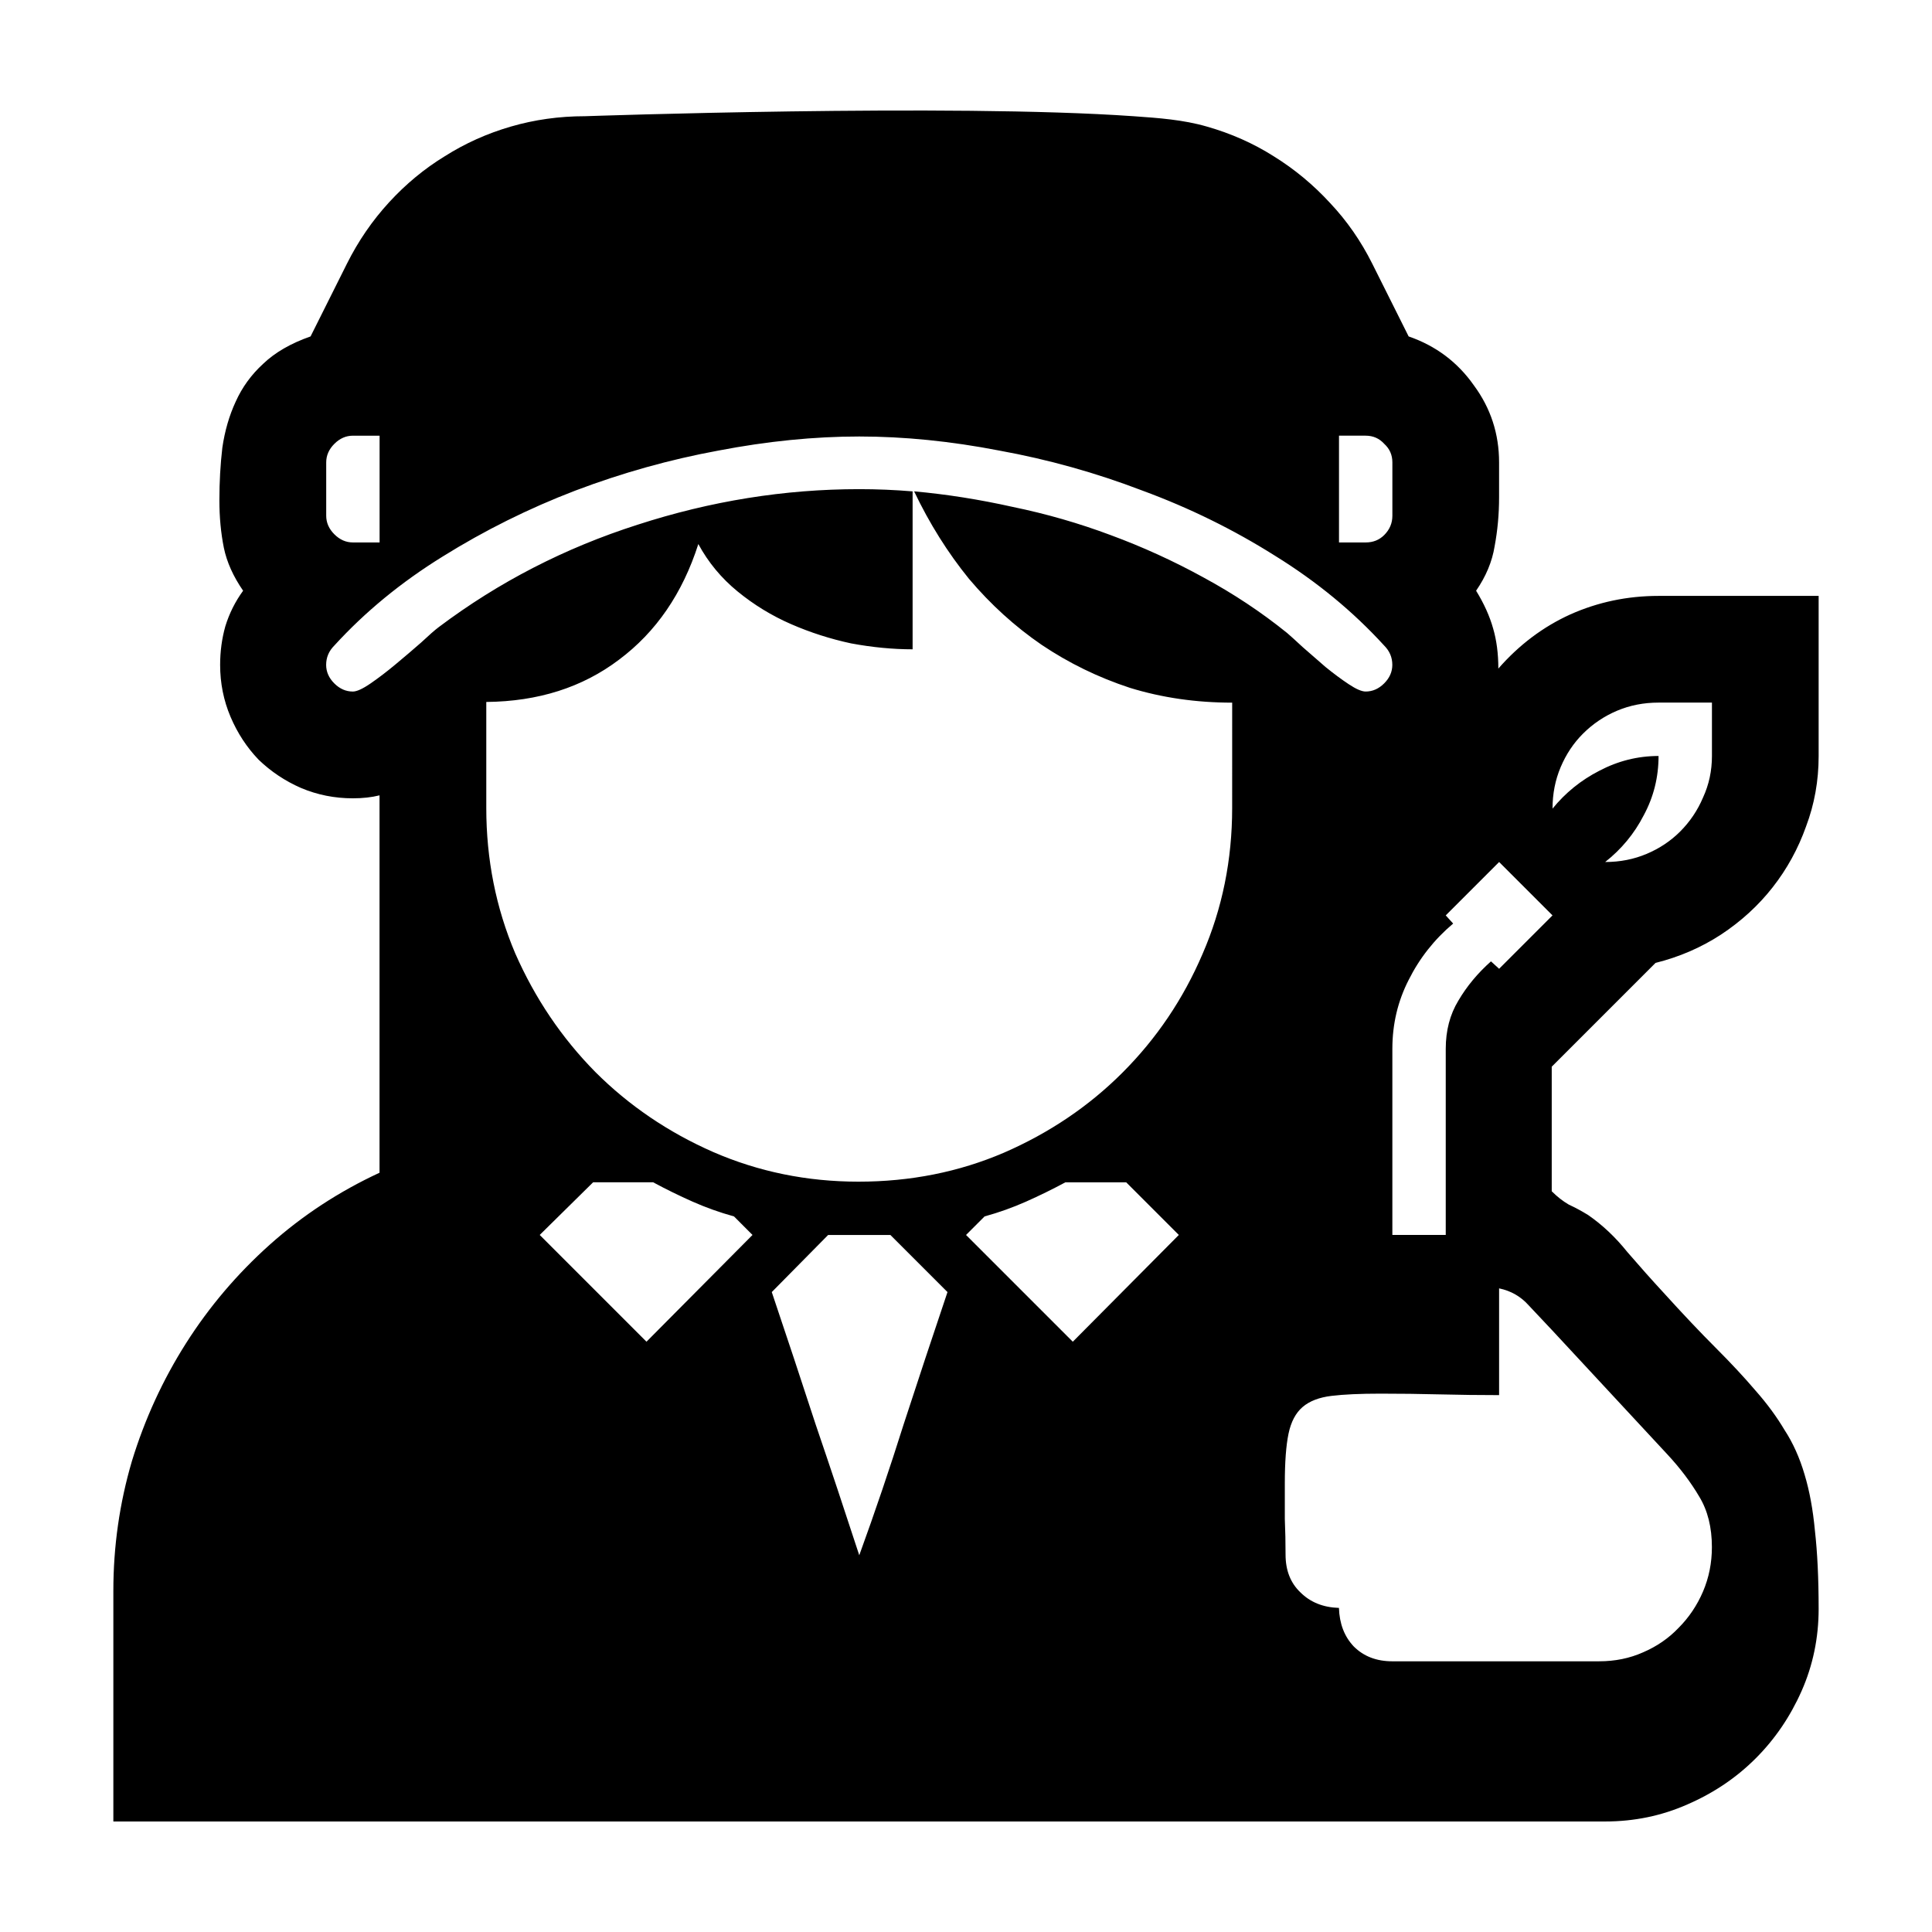
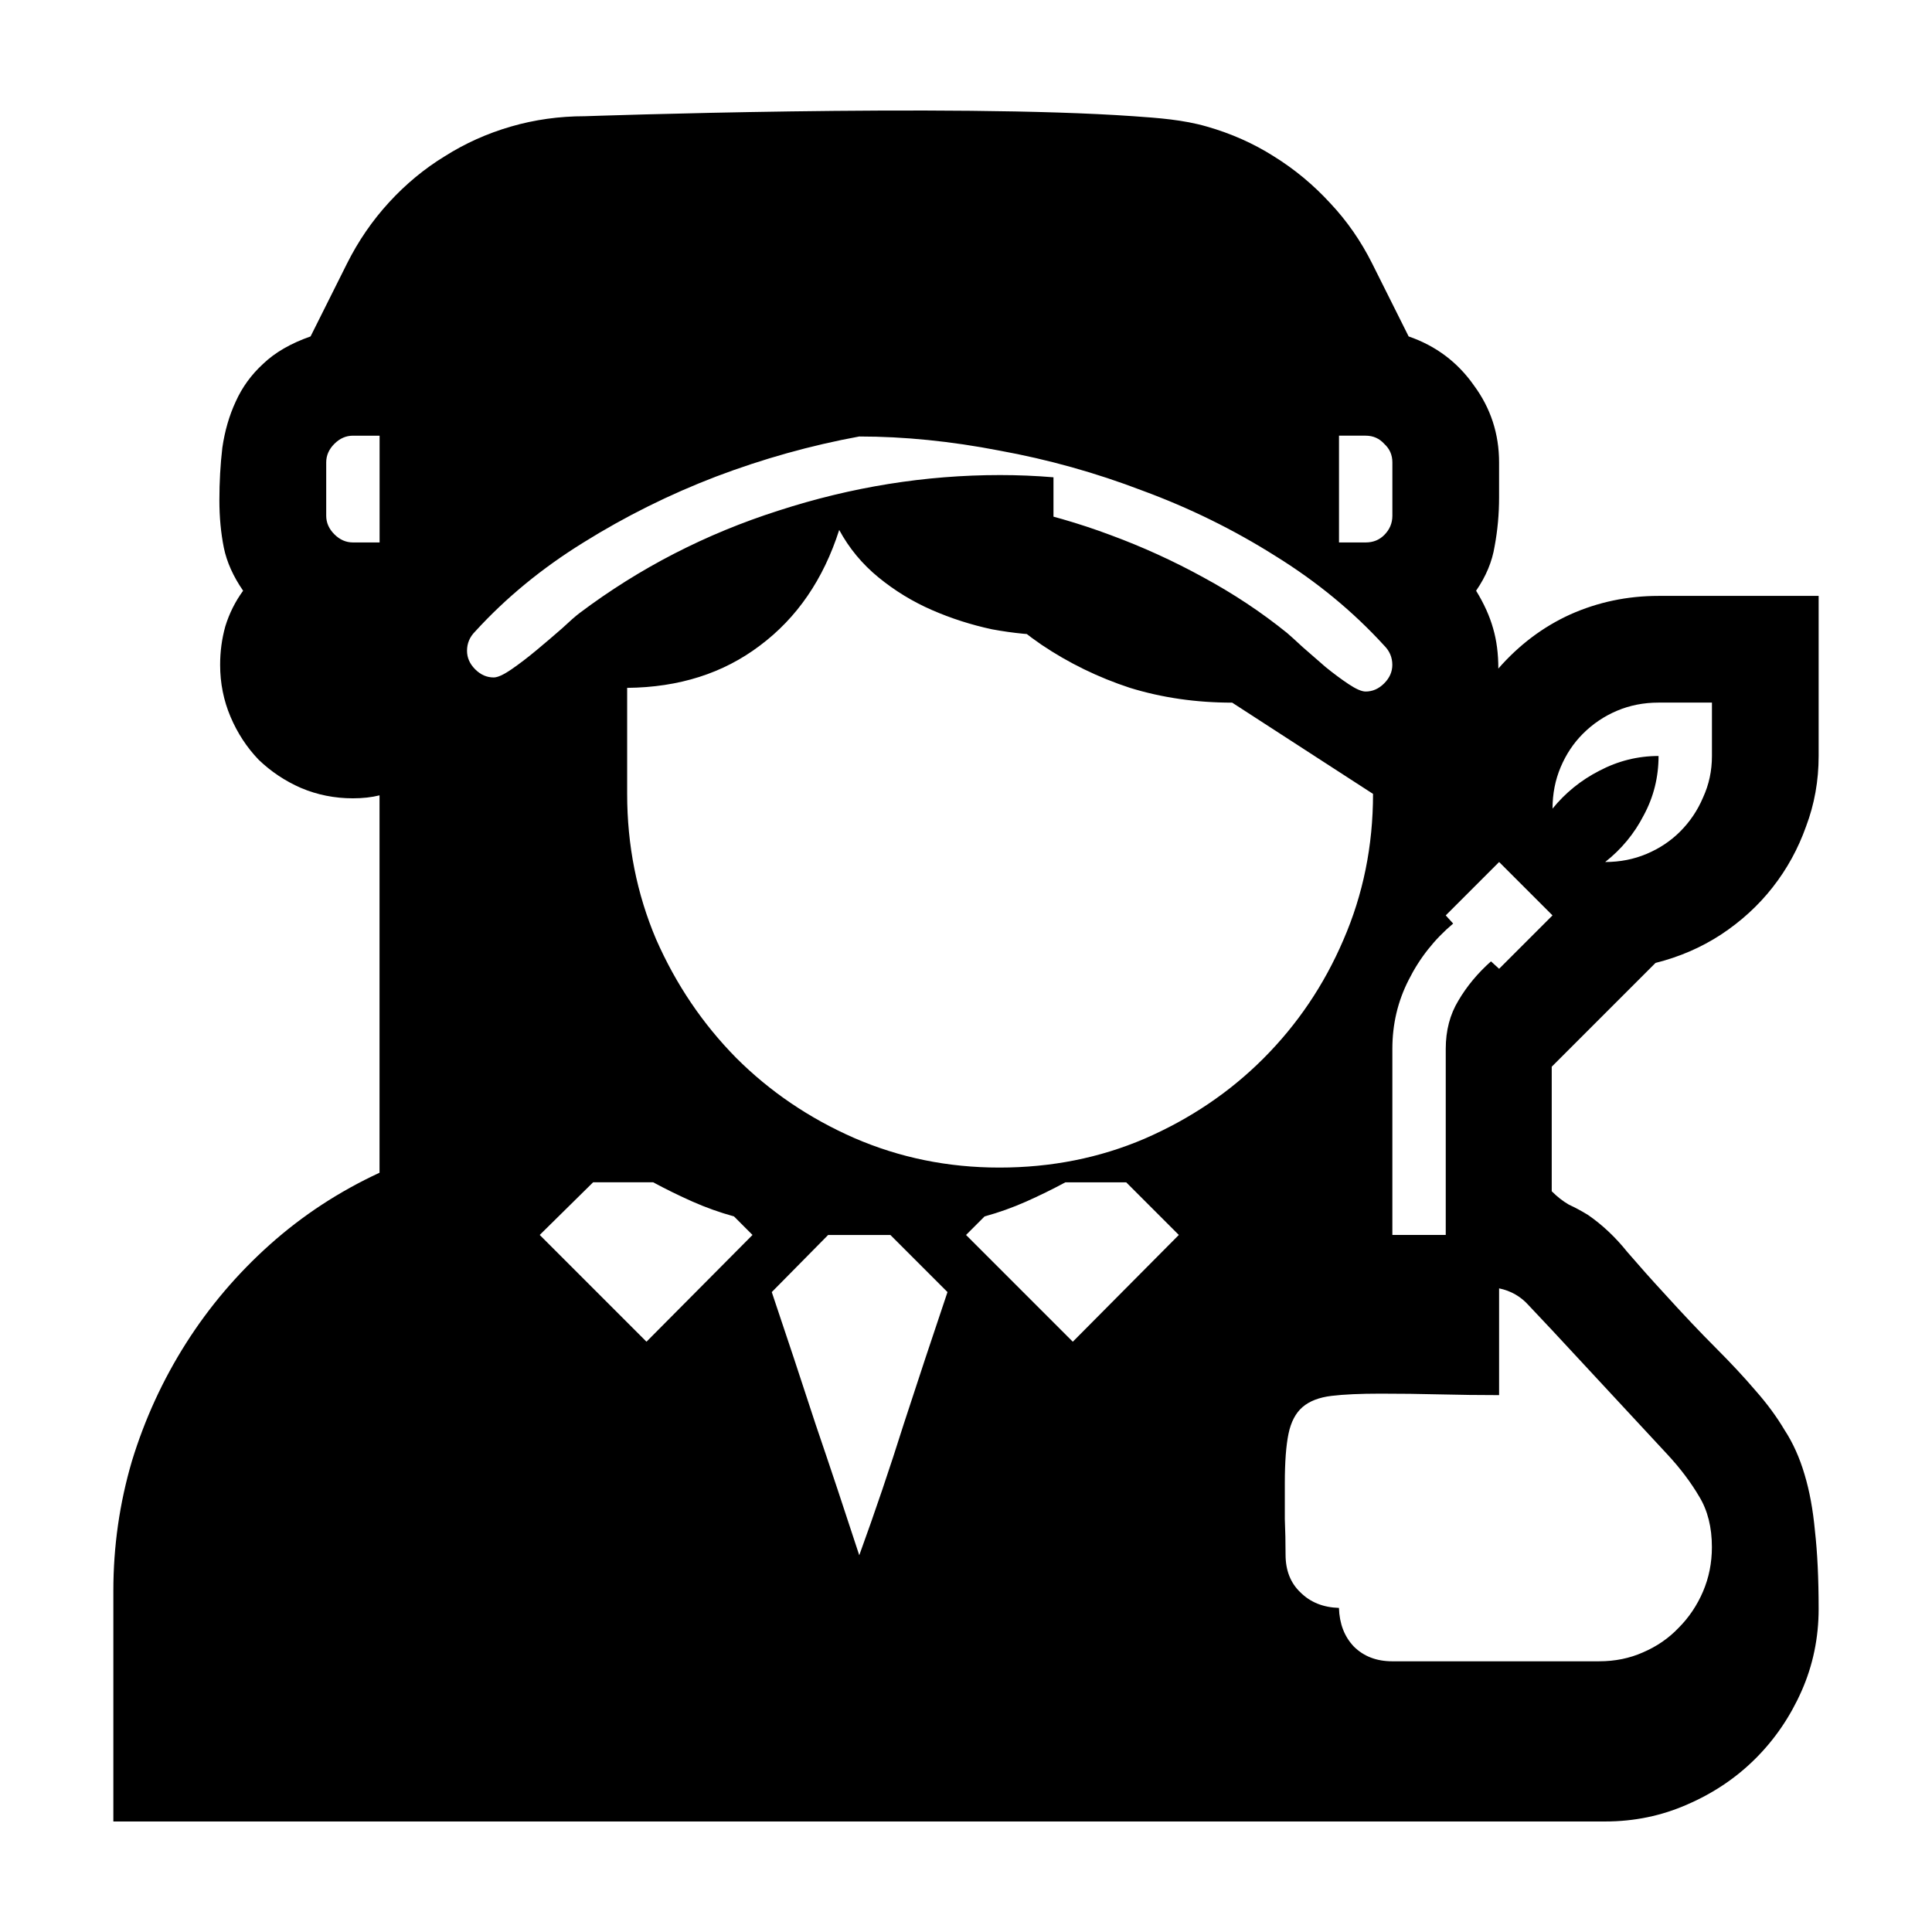
<svg xmlns="http://www.w3.org/2000/svg" fill="#000000" width="800px" height="800px" version="1.1" viewBox="144 144 512 512">
-   <path d="m625.96 570.32c0 7.727-1.508 15-4.519 21.809-3.012 6.812-7.074 12.773-12.184 17.879-5.109 5.109-11.133 9.168-18.078 12.184-6.812 3.012-14.082 4.519-21.809 4.519h-395.33v-61.105c0-11.789 1.637-23.25 4.914-34.387 3.406-11.133 8.188-21.547 14.344-31.242 6.156-9.691 13.559-18.402 22.203-26.133 8.645-7.727 18.34-14.082 29.078-19.059v-100.01c-2.098 0.523-4.453 0.785-7.074 0.785-4.848 0-9.43-0.918-13.754-2.75-4.191-1.832-7.926-4.324-11.199-7.465-3.144-3.273-5.633-7.074-7.465-11.395-1.832-4.324-2.75-8.906-2.75-13.754 0-3.535 0.457-6.941 1.375-10.219 1.047-3.406 2.621-6.551 4.715-9.43-2.621-3.797-4.324-7.598-5.109-11.395-0.785-3.93-1.18-8.121-1.18-12.574 0-4.848 0.262-9.496 0.785-13.949 0.652-4.453 1.832-8.516 3.535-12.184 1.703-3.797 4.125-7.141 7.269-10.02 3.144-3.012 7.336-5.438 12.574-7.269l9.629-19.254c3.012-6.027 6.746-11.461 11.199-16.309s9.367-8.906 14.738-12.184c5.371-3.406 11.199-6.027 17.488-7.859 6.289-1.832 12.836-2.75 19.648-2.75 0 0 97.051-3.402 145.4 0 6.531 0.461 13.164 0.918 19.453 2.75 6.418 1.832 12.312 4.453 17.684 7.859 5.5 3.406 10.48 7.531 14.934 12.379 4.453 4.715 8.188 10.086 11.199 16.113l9.629 19.254c7.203 2.488 12.969 6.812 17.289 12.969 4.453 6.027 6.68 12.836 6.68 20.434v9.234c0 4.453-0.395 8.777-1.18 12.969-0.652 4.062-2.293 7.992-4.91 11.789 2.098 3.406 3.602 6.746 4.519 10.02 0.918 3.144 1.375 6.68 1.375 10.609 5.5-6.289 11.855-11.07 19.059-14.344 7.336-3.273 15.129-4.914 23.383-4.914h42.441v42.441c0 6.551-1.113 12.773-3.34 18.668-2.098 5.894-5.043 11.266-8.844 16.113-3.797 4.848-8.383 9.039-13.754 12.574-5.238 3.406-11.004 5.894-17.289 7.465l-27.508 27.508v33.008c1.441 1.441 2.945 2.621 4.519 3.535 1.703 0.785 3.406 1.703 5.109 2.75 3.797 2.621 7.269 5.894 10.414 9.824 3.273 3.797 6.484 7.402 9.629 10.809 5.109 5.633 9.691 10.48 13.754 14.539 4.062 4.062 7.598 7.859 10.609 11.395 3.012 3.406 5.566 6.879 7.664 10.414 2.227 3.406 3.996 7.336 5.305 11.789 1.309 4.324 2.227 9.301 2.75 14.934 0.652 5.762 0.98 12.641 0.98 20.633zm-155.42-240.11c-9.562 0-18.602-1.309-27.113-3.93-8.383-2.75-16.176-6.551-23.383-11.395-7.074-4.848-13.492-10.676-19.254-17.488-5.633-6.941-10.48-14.672-14.539-23.184 8.645 0.785 17.355 2.16 26.133 4.125 8.906 1.832 17.551 4.324 25.938 7.465 8.516 3.144 16.703 6.879 24.562 11.199 7.992 4.324 15.391 9.234 22.203 14.738 0.918 0.785 2.293 2.031 4.125 3.734 1.965 1.703 3.996 3.473 6.09 5.305 2.098 1.703 4.125 3.211 6.09 4.519 1.965 1.309 3.473 1.965 4.519 1.965 1.832 0 3.473-0.719 4.91-2.16 1.441-1.441 2.16-3.078 2.16-4.914 0-1.965-0.719-3.668-2.16-5.109-8.254-9.039-17.879-16.965-28.883-23.773-11.004-6.941-22.727-12.707-35.172-17.289-12.312-4.715-24.953-8.254-37.922-10.609-12.836-2.488-25.215-3.734-37.137-3.734s-24.363 1.246-37.332 3.734c-12.836 2.359-25.477 5.894-37.922 10.609-12.312 4.715-24.035 10.543-35.172 17.488-11.004 6.812-20.566 14.672-28.688 23.578-1.441 1.441-2.16 3.144-2.16 5.109 0 1.832 0.719 3.473 2.16 4.914 1.441 1.441 3.078 2.16 4.914 2.16 1.047 0 2.621-0.719 4.715-2.16 2.098-1.441 4.324-3.144 6.68-5.109 2.359-1.965 4.586-3.863 6.68-5.699 2.098-1.965 3.668-3.34 4.715-4.125 15.852-11.922 33.402-20.957 52.656-27.113 19.387-6.289 38.969-9.43 58.75-9.43 4.715 0 9.43 0.195 14.148 0.59v41.852c-5.238 0-10.676-0.523-16.309-1.57-5.5-1.18-10.809-2.883-15.914-5.109-5.109-2.227-9.824-5.109-14.148-8.645-4.324-3.535-7.793-7.727-10.414-12.574-4.191 13.098-11.199 23.316-21.023 30.652-9.691 7.336-21.418 11.07-35.172 11.199v28.098c0 13.621 2.555 26.461 7.664 38.512 5.238 11.922 12.312 22.398 21.219 31.438 8.906 8.906 19.32 15.98 31.242 21.219 12.051 5.238 24.887 7.859 38.512 7.859 13.754 0 26.59-2.555 38.512-7.664 12.051-5.238 22.531-12.312 31.438-21.219 9.039-9.039 16.113-19.52 21.219-31.438 5.238-12.051 7.859-24.953 7.859-38.707zm97.262 254.05c4.191 0 8.055-0.785 11.594-2.359 3.668-1.57 6.812-3.734 9.43-6.484 2.75-2.75 4.91-5.961 6.484-9.629 1.57-3.668 2.359-7.598 2.359-11.789 0-5.238-1.113-9.691-3.34-13.359-2.227-3.797-5.043-7.531-8.449-11.199l-30.457-32.812-6.289-6.68c-2.098-2.359-4.715-3.863-7.859-4.519v28.293c-5.238 0-10.48-0.066-15.719-0.195-5.238-0.133-10.48-0.195-15.719-0.195-5.371 0-9.691 0.195-12.969 0.59-3.273 0.395-5.828 1.375-7.664 2.949-1.832 1.57-3.078 3.93-3.734 7.074-0.652 3.144-0.98 7.531-0.98 13.164v9.43c0.133 3.144 0.195 6.289 0.195 9.43 0 4.191 1.309 7.531 3.93 10.02 2.621 2.621 6.027 3.996 10.219 4.125 0.133 4.191 1.441 7.598 3.93 10.219 2.621 2.621 6.027 3.93 10.219 3.93zm-196.09-28.098c4.191-11.527 8.121-23.121 11.789-34.777 3.797-11.656 7.664-23.316 11.594-34.973l-15.129-15.129h-16.504l-14.934 15.129c3.93 11.656 7.793 23.316 11.594 34.973 3.93 11.527 7.793 23.121 11.594 34.777zm157.39-167.41c-4.977 4.191-8.906 9.168-11.789 14.934-2.883 5.633-4.324 11.723-4.324 18.273v49.316h14.148v-49.316c0-4.848 1.113-9.105 3.34-12.773 2.227-3.797 5.109-7.269 8.645-10.414l2.16 1.965 14.148-14.148-14.148-14.148-14.148 14.148zm-72.699 82.523-13.949-13.949h-16.113c-3.406 1.832-6.879 3.535-10.414 5.109-3.535 1.57-7.203 2.883-11.004 3.93l-4.914 4.914 28.293 28.293zm-112.98 0-4.91-4.914c-3.797-1.047-7.465-2.359-11.004-3.93-3.535-1.57-7.008-3.273-10.414-5.109h-15.914l-14.148 13.949 28.293 28.293zm240.11-141.08c-3.93 0-7.598 0.719-11.004 2.16s-6.418 3.473-9.039 6.09c-2.488 2.488-4.453 5.438-5.894 8.844s-2.16 7.074-2.16 11.004c3.406-4.191 7.531-7.531 12.379-10.02 4.977-2.621 10.219-3.93 15.719-3.93 0 5.633-1.309 10.871-3.93 15.719-2.488 4.848-5.894 8.973-10.219 12.379 3.93 0 7.598-0.719 11.004-2.16s6.352-3.406 8.844-5.894c2.621-2.621 4.648-5.633 6.09-9.039 1.57-3.406 2.359-7.074 2.359-11.004v-14.148zm-84.684-42.441h7.074c1.965 0 3.602-0.656 4.91-1.965 1.441-1.441 2.16-3.144 2.16-5.109v-14.148c0-1.965-0.719-3.602-2.16-4.914-1.309-1.441-2.945-2.16-4.91-2.16h-7.074zm-268.4-7.074c0 1.832 0.719 3.473 2.16 4.914s3.078 2.16 4.914 2.16h7.074v-28.293h-7.074c-1.832 0-3.473 0.719-4.914 2.16-1.441 1.441-2.16 3.078-2.16 4.914z" />
+   <path d="m625.96 570.32c0 7.727-1.508 15-4.519 21.809-3.012 6.812-7.074 12.773-12.184 17.879-5.109 5.109-11.133 9.168-18.078 12.184-6.812 3.012-14.082 4.519-21.809 4.519h-395.33v-61.105c0-11.789 1.637-23.25 4.914-34.387 3.406-11.133 8.188-21.547 14.344-31.242 6.156-9.691 13.559-18.402 22.203-26.133 8.645-7.727 18.34-14.082 29.078-19.059v-100.01c-2.098 0.523-4.453 0.785-7.074 0.785-4.848 0-9.43-0.918-13.754-2.75-4.191-1.832-7.926-4.324-11.199-7.465-3.144-3.273-5.633-7.074-7.465-11.395-1.832-4.324-2.75-8.906-2.75-13.754 0-3.535 0.457-6.941 1.375-10.219 1.047-3.406 2.621-6.551 4.715-9.43-2.621-3.797-4.324-7.598-5.109-11.395-0.785-3.93-1.18-8.121-1.18-12.574 0-4.848 0.262-9.496 0.785-13.949 0.652-4.453 1.832-8.516 3.535-12.184 1.703-3.797 4.125-7.141 7.269-10.02 3.144-3.012 7.336-5.438 12.574-7.269l9.629-19.254c3.012-6.027 6.746-11.461 11.199-16.309s9.367-8.906 14.738-12.184c5.371-3.406 11.199-6.027 17.488-7.859 6.289-1.832 12.836-2.75 19.648-2.75 0 0 97.051-3.402 145.4 0 6.531 0.461 13.164 0.918 19.453 2.75 6.418 1.832 12.312 4.453 17.684 7.859 5.5 3.406 10.48 7.531 14.934 12.379 4.453 4.715 8.188 10.086 11.199 16.113l9.629 19.254c7.203 2.488 12.969 6.812 17.289 12.969 4.453 6.027 6.68 12.836 6.68 20.434v9.234c0 4.453-0.395 8.777-1.18 12.969-0.652 4.062-2.293 7.992-4.91 11.789 2.098 3.406 3.602 6.746 4.519 10.02 0.918 3.144 1.375 6.68 1.375 10.609 5.5-6.289 11.855-11.07 19.059-14.344 7.336-3.273 15.129-4.914 23.383-4.914h42.441v42.441c0 6.551-1.113 12.773-3.34 18.668-2.098 5.894-5.043 11.266-8.844 16.113-3.797 4.848-8.383 9.039-13.754 12.574-5.238 3.406-11.004 5.894-17.289 7.465l-27.508 27.508v33.008c1.441 1.441 2.945 2.621 4.519 3.535 1.703 0.785 3.406 1.703 5.109 2.75 3.797 2.621 7.269 5.894 10.414 9.824 3.273 3.797 6.484 7.402 9.629 10.809 5.109 5.633 9.691 10.48 13.754 14.539 4.062 4.062 7.598 7.859 10.609 11.395 3.012 3.406 5.566 6.879 7.664 10.414 2.227 3.406 3.996 7.336 5.305 11.789 1.309 4.324 2.227 9.301 2.75 14.934 0.652 5.762 0.98 12.641 0.98 20.633zm-155.42-240.11c-9.562 0-18.602-1.309-27.113-3.93-8.383-2.75-16.176-6.551-23.383-11.395-7.074-4.848-13.492-10.676-19.254-17.488-5.633-6.941-10.48-14.672-14.539-23.184 8.645 0.785 17.355 2.16 26.133 4.125 8.906 1.832 17.551 4.324 25.938 7.465 8.516 3.144 16.703 6.879 24.562 11.199 7.992 4.324 15.391 9.234 22.203 14.738 0.918 0.785 2.293 2.031 4.125 3.734 1.965 1.703 3.996 3.473 6.09 5.305 2.098 1.703 4.125 3.211 6.09 4.519 1.965 1.309 3.473 1.965 4.519 1.965 1.832 0 3.473-0.719 4.91-2.16 1.441-1.441 2.16-3.078 2.16-4.914 0-1.965-0.719-3.668-2.16-5.109-8.254-9.039-17.879-16.965-28.883-23.773-11.004-6.941-22.727-12.707-35.172-17.289-12.312-4.715-24.953-8.254-37.922-10.609-12.836-2.488-25.215-3.734-37.137-3.734c-12.836 2.359-25.477 5.894-37.922 10.609-12.312 4.715-24.035 10.543-35.172 17.488-11.004 6.812-20.566 14.672-28.688 23.578-1.441 1.441-2.16 3.144-2.16 5.109 0 1.832 0.719 3.473 2.16 4.914 1.441 1.441 3.078 2.16 4.914 2.16 1.047 0 2.621-0.719 4.715-2.16 2.098-1.441 4.324-3.144 6.68-5.109 2.359-1.965 4.586-3.863 6.68-5.699 2.098-1.965 3.668-3.34 4.715-4.125 15.852-11.922 33.402-20.957 52.656-27.113 19.387-6.289 38.969-9.43 58.75-9.43 4.715 0 9.43 0.195 14.148 0.59v41.852c-5.238 0-10.676-0.523-16.309-1.57-5.5-1.18-10.809-2.883-15.914-5.109-5.109-2.227-9.824-5.109-14.148-8.645-4.324-3.535-7.793-7.727-10.414-12.574-4.191 13.098-11.199 23.316-21.023 30.652-9.691 7.336-21.418 11.07-35.172 11.199v28.098c0 13.621 2.555 26.461 7.664 38.512 5.238 11.922 12.312 22.398 21.219 31.438 8.906 8.906 19.32 15.98 31.242 21.219 12.051 5.238 24.887 7.859 38.512 7.859 13.754 0 26.59-2.555 38.512-7.664 12.051-5.238 22.531-12.312 31.438-21.219 9.039-9.039 16.113-19.52 21.219-31.438 5.238-12.051 7.859-24.953 7.859-38.707zm97.262 254.05c4.191 0 8.055-0.785 11.594-2.359 3.668-1.57 6.812-3.734 9.43-6.484 2.75-2.75 4.91-5.961 6.484-9.629 1.57-3.668 2.359-7.598 2.359-11.789 0-5.238-1.113-9.691-3.34-13.359-2.227-3.797-5.043-7.531-8.449-11.199l-30.457-32.812-6.289-6.68c-2.098-2.359-4.715-3.863-7.859-4.519v28.293c-5.238 0-10.48-0.066-15.719-0.195-5.238-0.133-10.48-0.195-15.719-0.195-5.371 0-9.691 0.195-12.969 0.59-3.273 0.395-5.828 1.375-7.664 2.949-1.832 1.57-3.078 3.93-3.734 7.074-0.652 3.144-0.98 7.531-0.98 13.164v9.43c0.133 3.144 0.195 6.289 0.195 9.43 0 4.191 1.309 7.531 3.93 10.02 2.621 2.621 6.027 3.996 10.219 4.125 0.133 4.191 1.441 7.598 3.93 10.219 2.621 2.621 6.027 3.93 10.219 3.93zm-196.09-28.098c4.191-11.527 8.121-23.121 11.789-34.777 3.797-11.656 7.664-23.316 11.594-34.973l-15.129-15.129h-16.504l-14.934 15.129c3.93 11.656 7.793 23.316 11.594 34.973 3.93 11.527 7.793 23.121 11.594 34.777zm157.39-167.41c-4.977 4.191-8.906 9.168-11.789 14.934-2.883 5.633-4.324 11.723-4.324 18.273v49.316h14.148v-49.316c0-4.848 1.113-9.105 3.34-12.773 2.227-3.797 5.109-7.269 8.645-10.414l2.16 1.965 14.148-14.148-14.148-14.148-14.148 14.148zm-72.699 82.523-13.949-13.949h-16.113c-3.406 1.832-6.879 3.535-10.414 5.109-3.535 1.57-7.203 2.883-11.004 3.93l-4.914 4.914 28.293 28.293zm-112.98 0-4.91-4.914c-3.797-1.047-7.465-2.359-11.004-3.93-3.535-1.57-7.008-3.273-10.414-5.109h-15.914l-14.148 13.949 28.293 28.293zm240.11-141.08c-3.93 0-7.598 0.719-11.004 2.16s-6.418 3.473-9.039 6.09c-2.488 2.488-4.453 5.438-5.894 8.844s-2.16 7.074-2.16 11.004c3.406-4.191 7.531-7.531 12.379-10.02 4.977-2.621 10.219-3.93 15.719-3.93 0 5.633-1.309 10.871-3.93 15.719-2.488 4.848-5.894 8.973-10.219 12.379 3.93 0 7.598-0.719 11.004-2.16s6.352-3.406 8.844-5.894c2.621-2.621 4.648-5.633 6.09-9.039 1.57-3.406 2.359-7.074 2.359-11.004v-14.148zm-84.684-42.441h7.074c1.965 0 3.602-0.656 4.91-1.965 1.441-1.441 2.16-3.144 2.16-5.109v-14.148c0-1.965-0.719-3.602-2.16-4.914-1.309-1.441-2.945-2.16-4.91-2.16h-7.074zm-268.4-7.074c0 1.832 0.719 3.473 2.16 4.914s3.078 2.16 4.914 2.16h7.074v-28.293h-7.074c-1.832 0-3.473 0.719-4.914 2.16-1.441 1.441-2.16 3.078-2.16 4.914z" />
</svg>